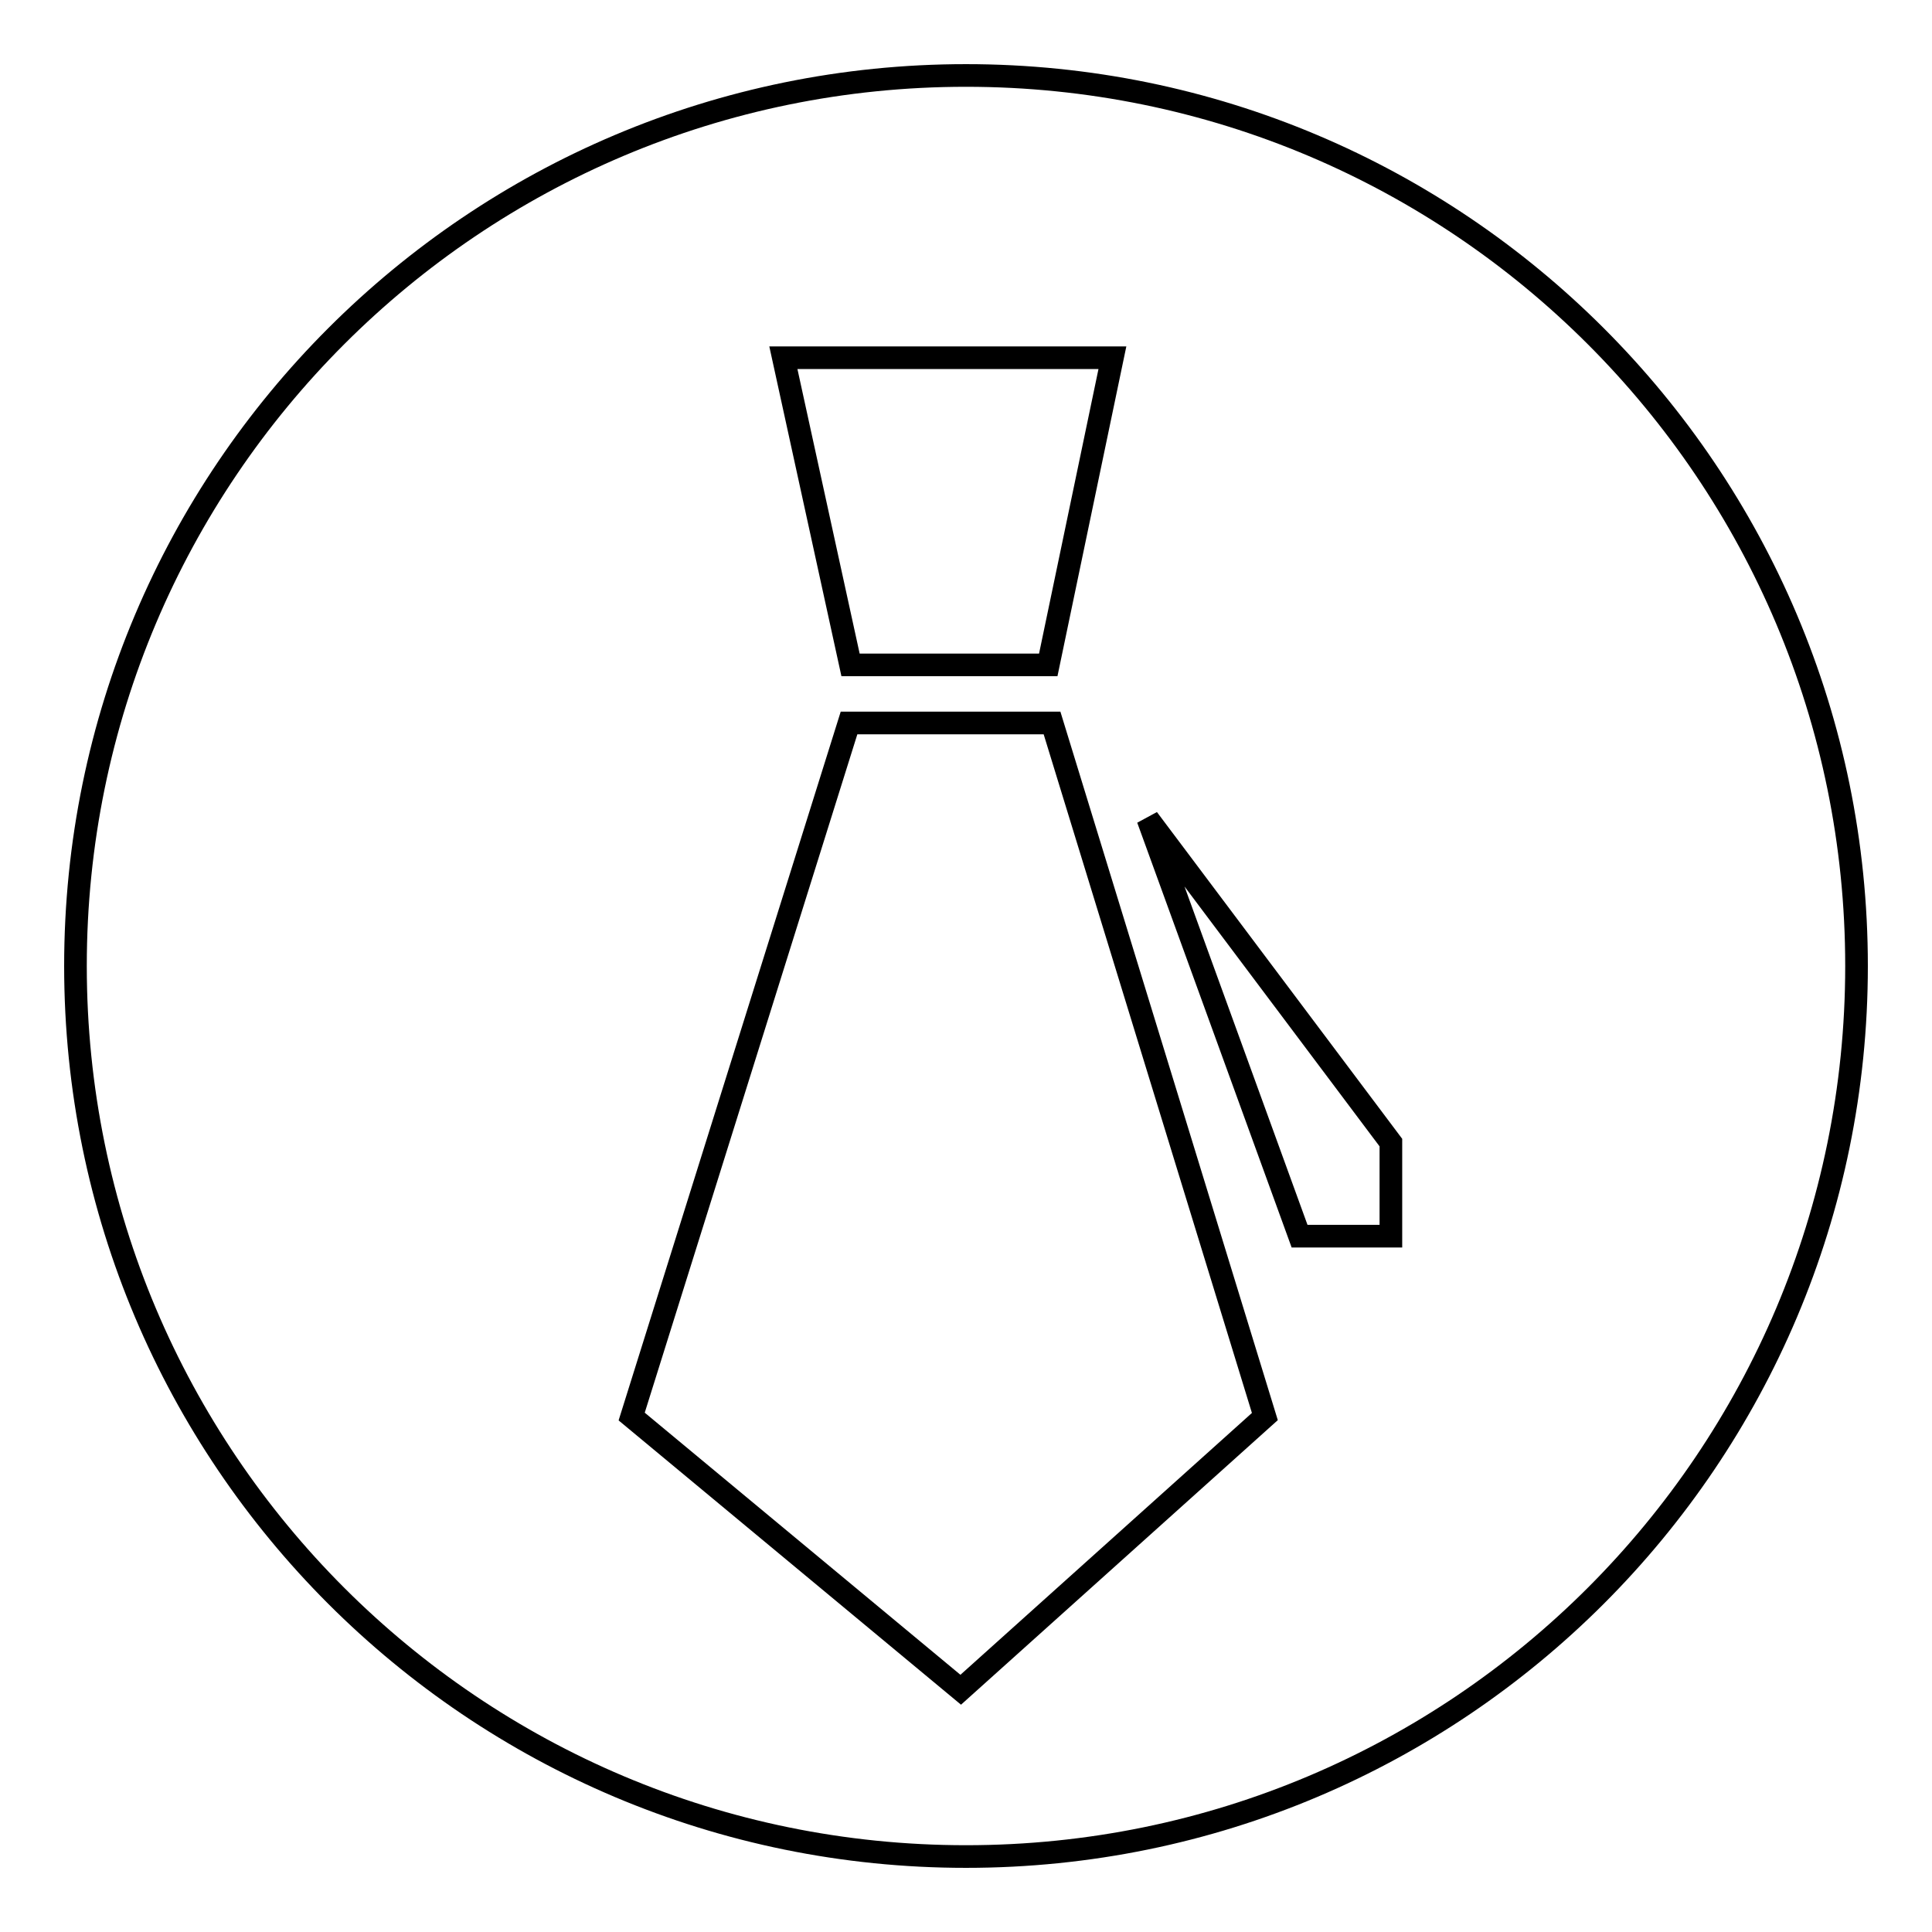
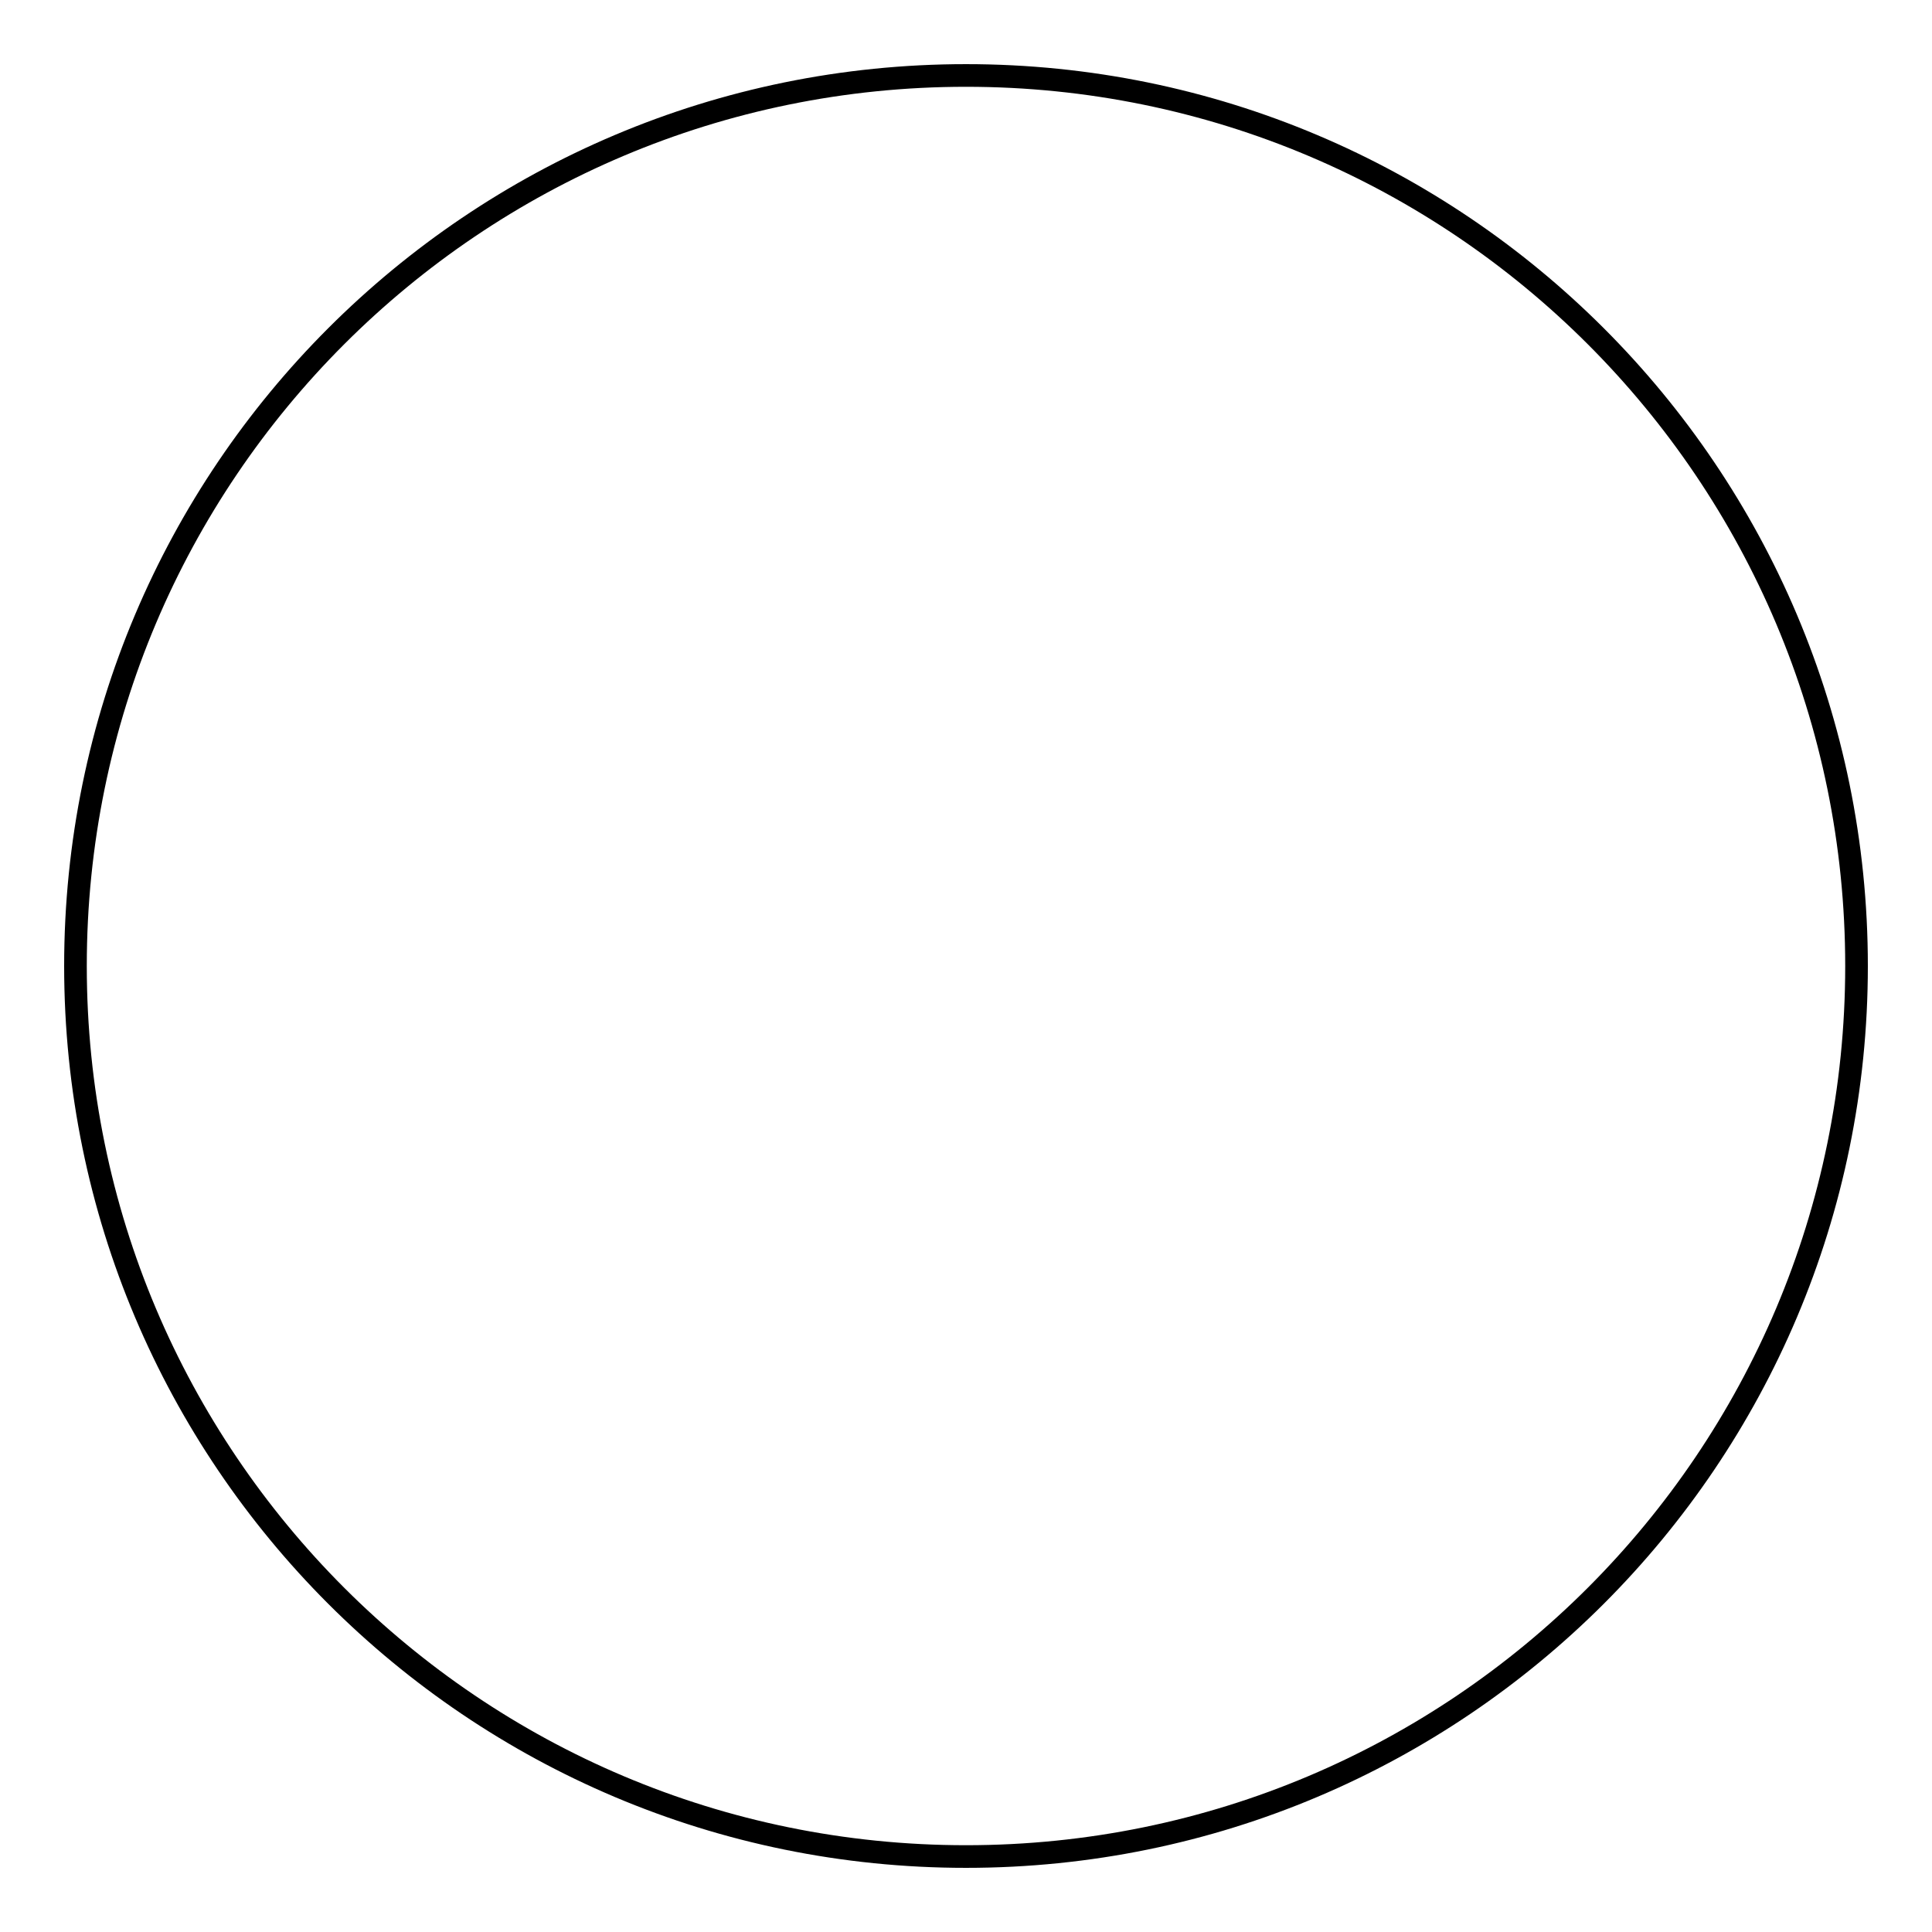
<svg xmlns="http://www.w3.org/2000/svg" version="1.1" x="0px" y="0px" viewBox="0 0 256 256" enable-background="new 0 0 256 256" xml:space="preserve">
  <g>
    <g>
      <path stroke-width="3" fill-opacity="0" stroke="#000000" d="M246,128c0,65.2-52.8,118-118,118c-65.2,0-118-52.8-118-118C10,62.8,62.8,10,128,10C193.2,10,246,62.8,246,128L246,128z" />
-       <path stroke-width="3" fill-opacity="0" stroke="#000000" d="M138.9,88.1l8.5-40.7h-43.6l8.9,40.7H138.9L138.9,88.1z M112.5,95.8l-28.8,91.9l43.6,36.2l40.3-36.2l-28.2-91.9H112.5L112.5,95.8z M152.1,108.5l20.1,55.3h12.1v-12.4L152.1,108.5L152.1,108.5z" />
    </g>
  </g>
</svg>